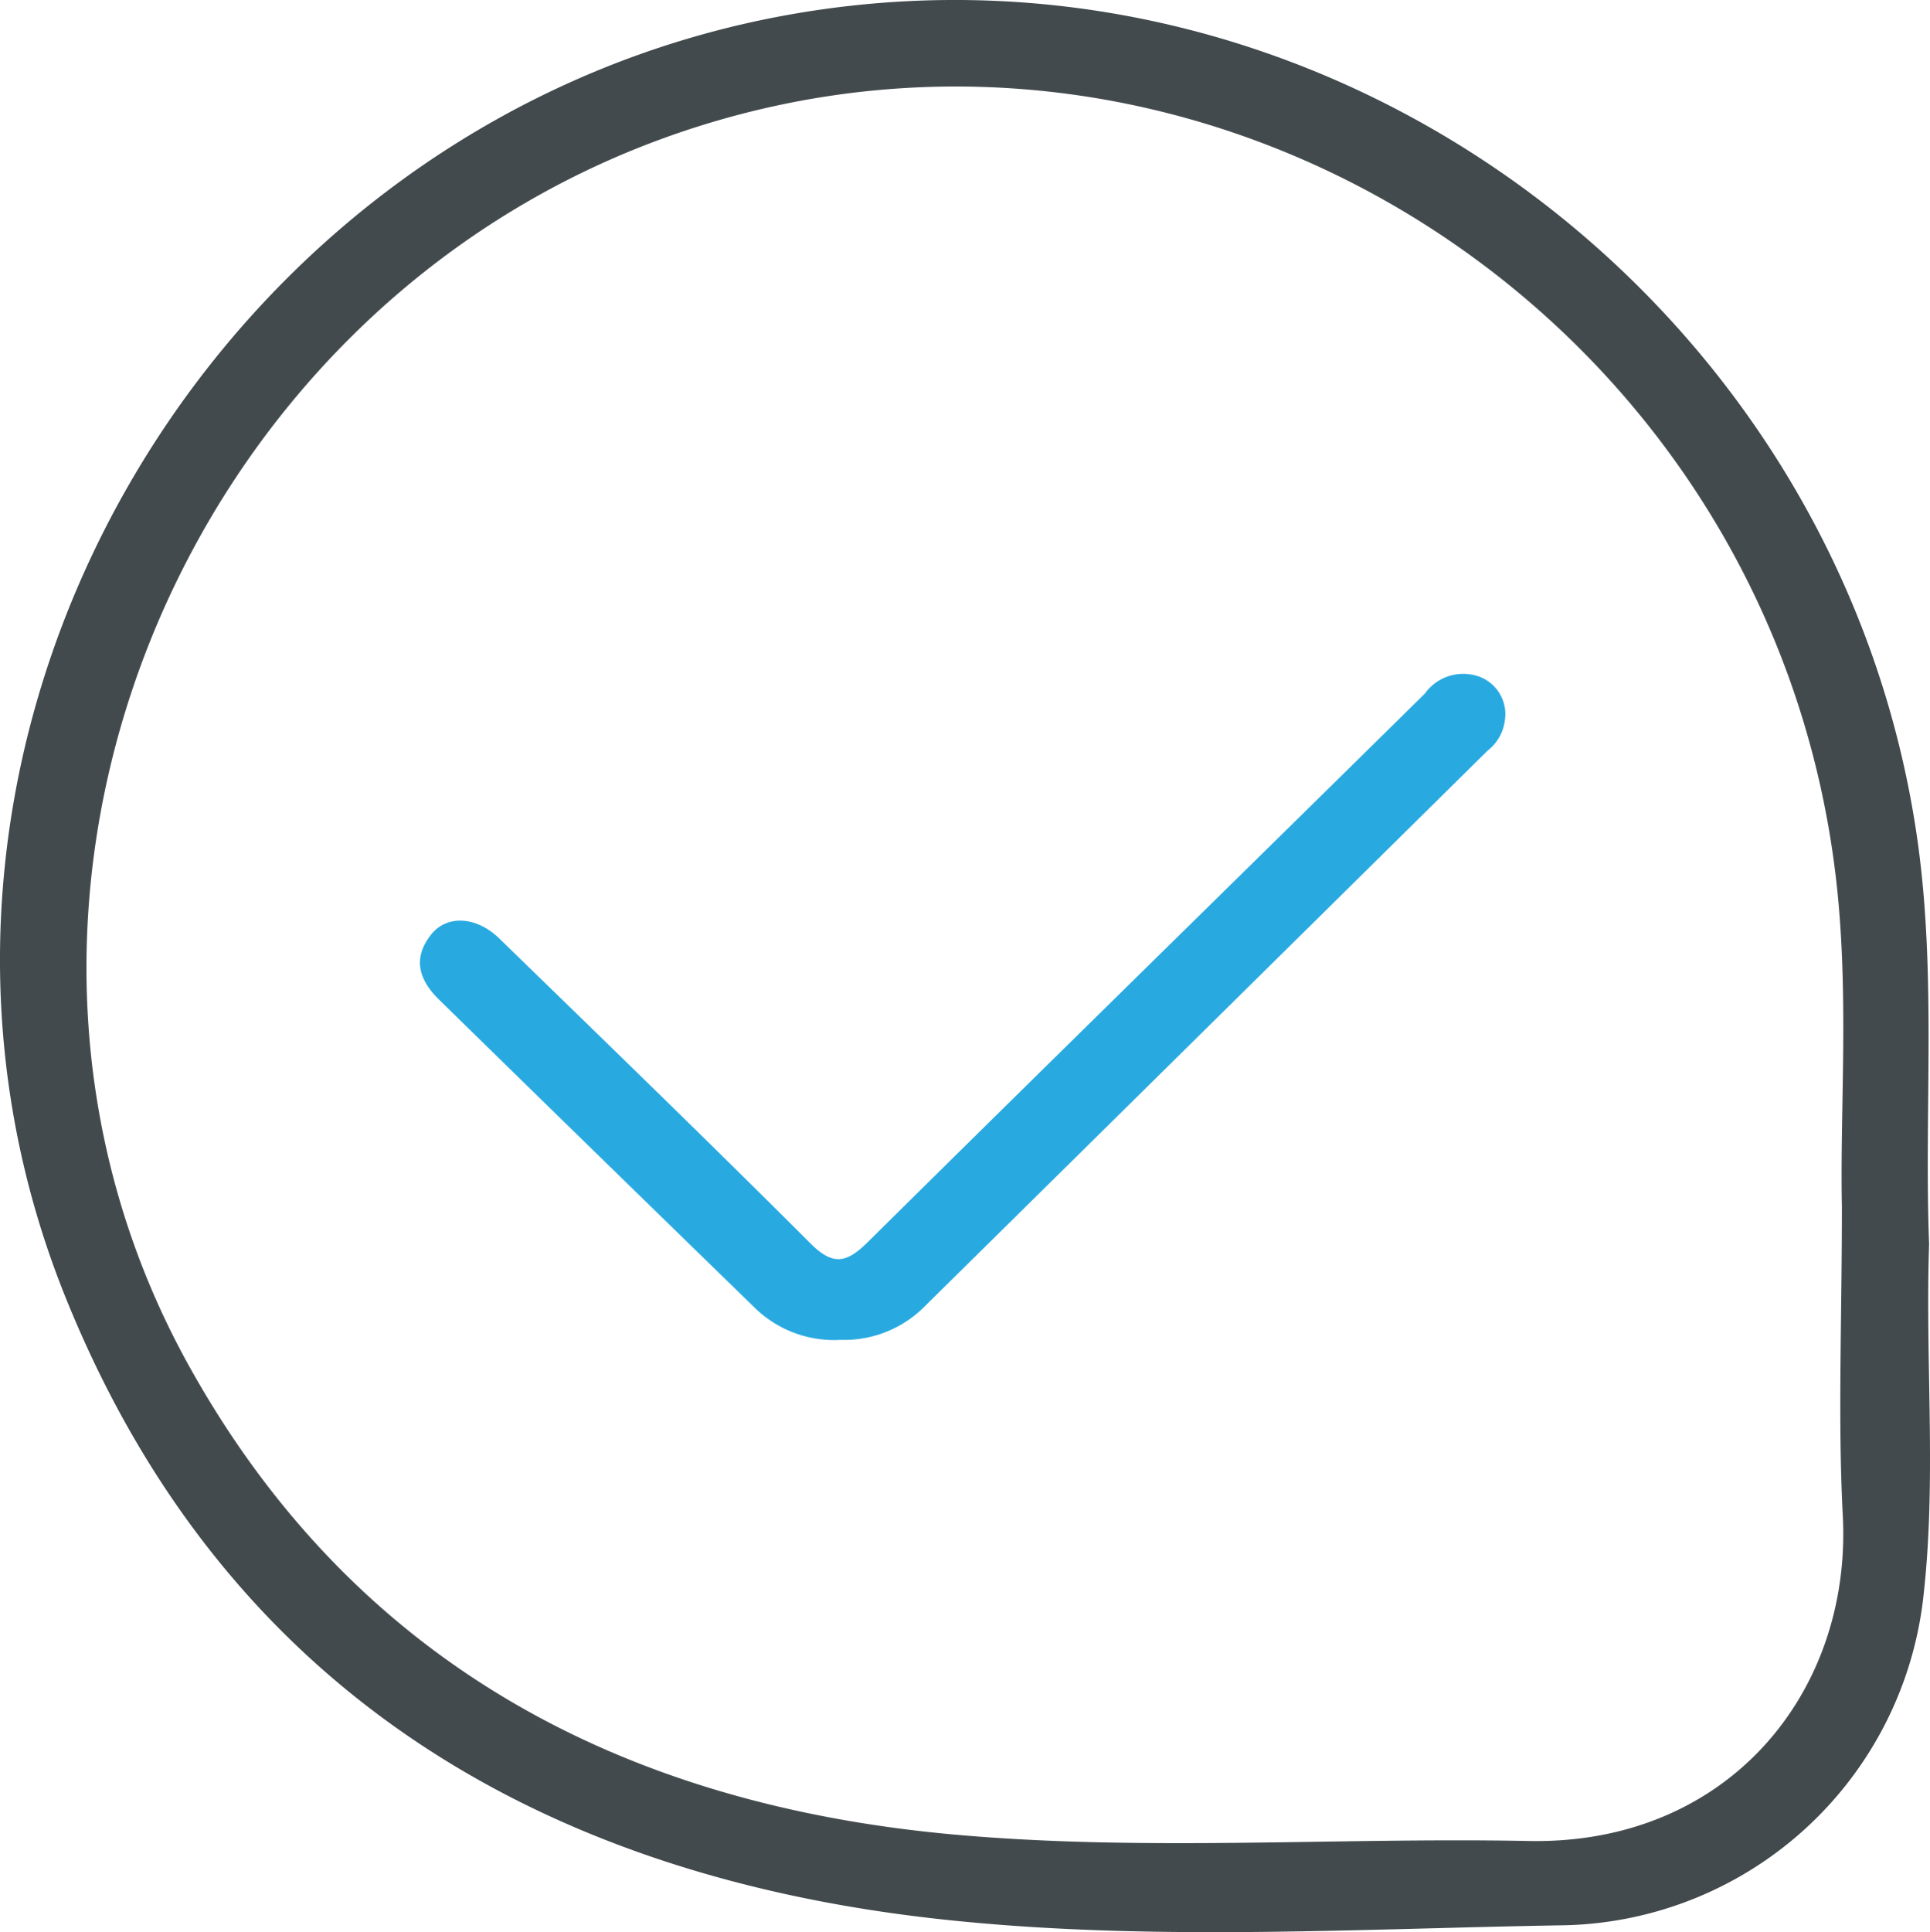
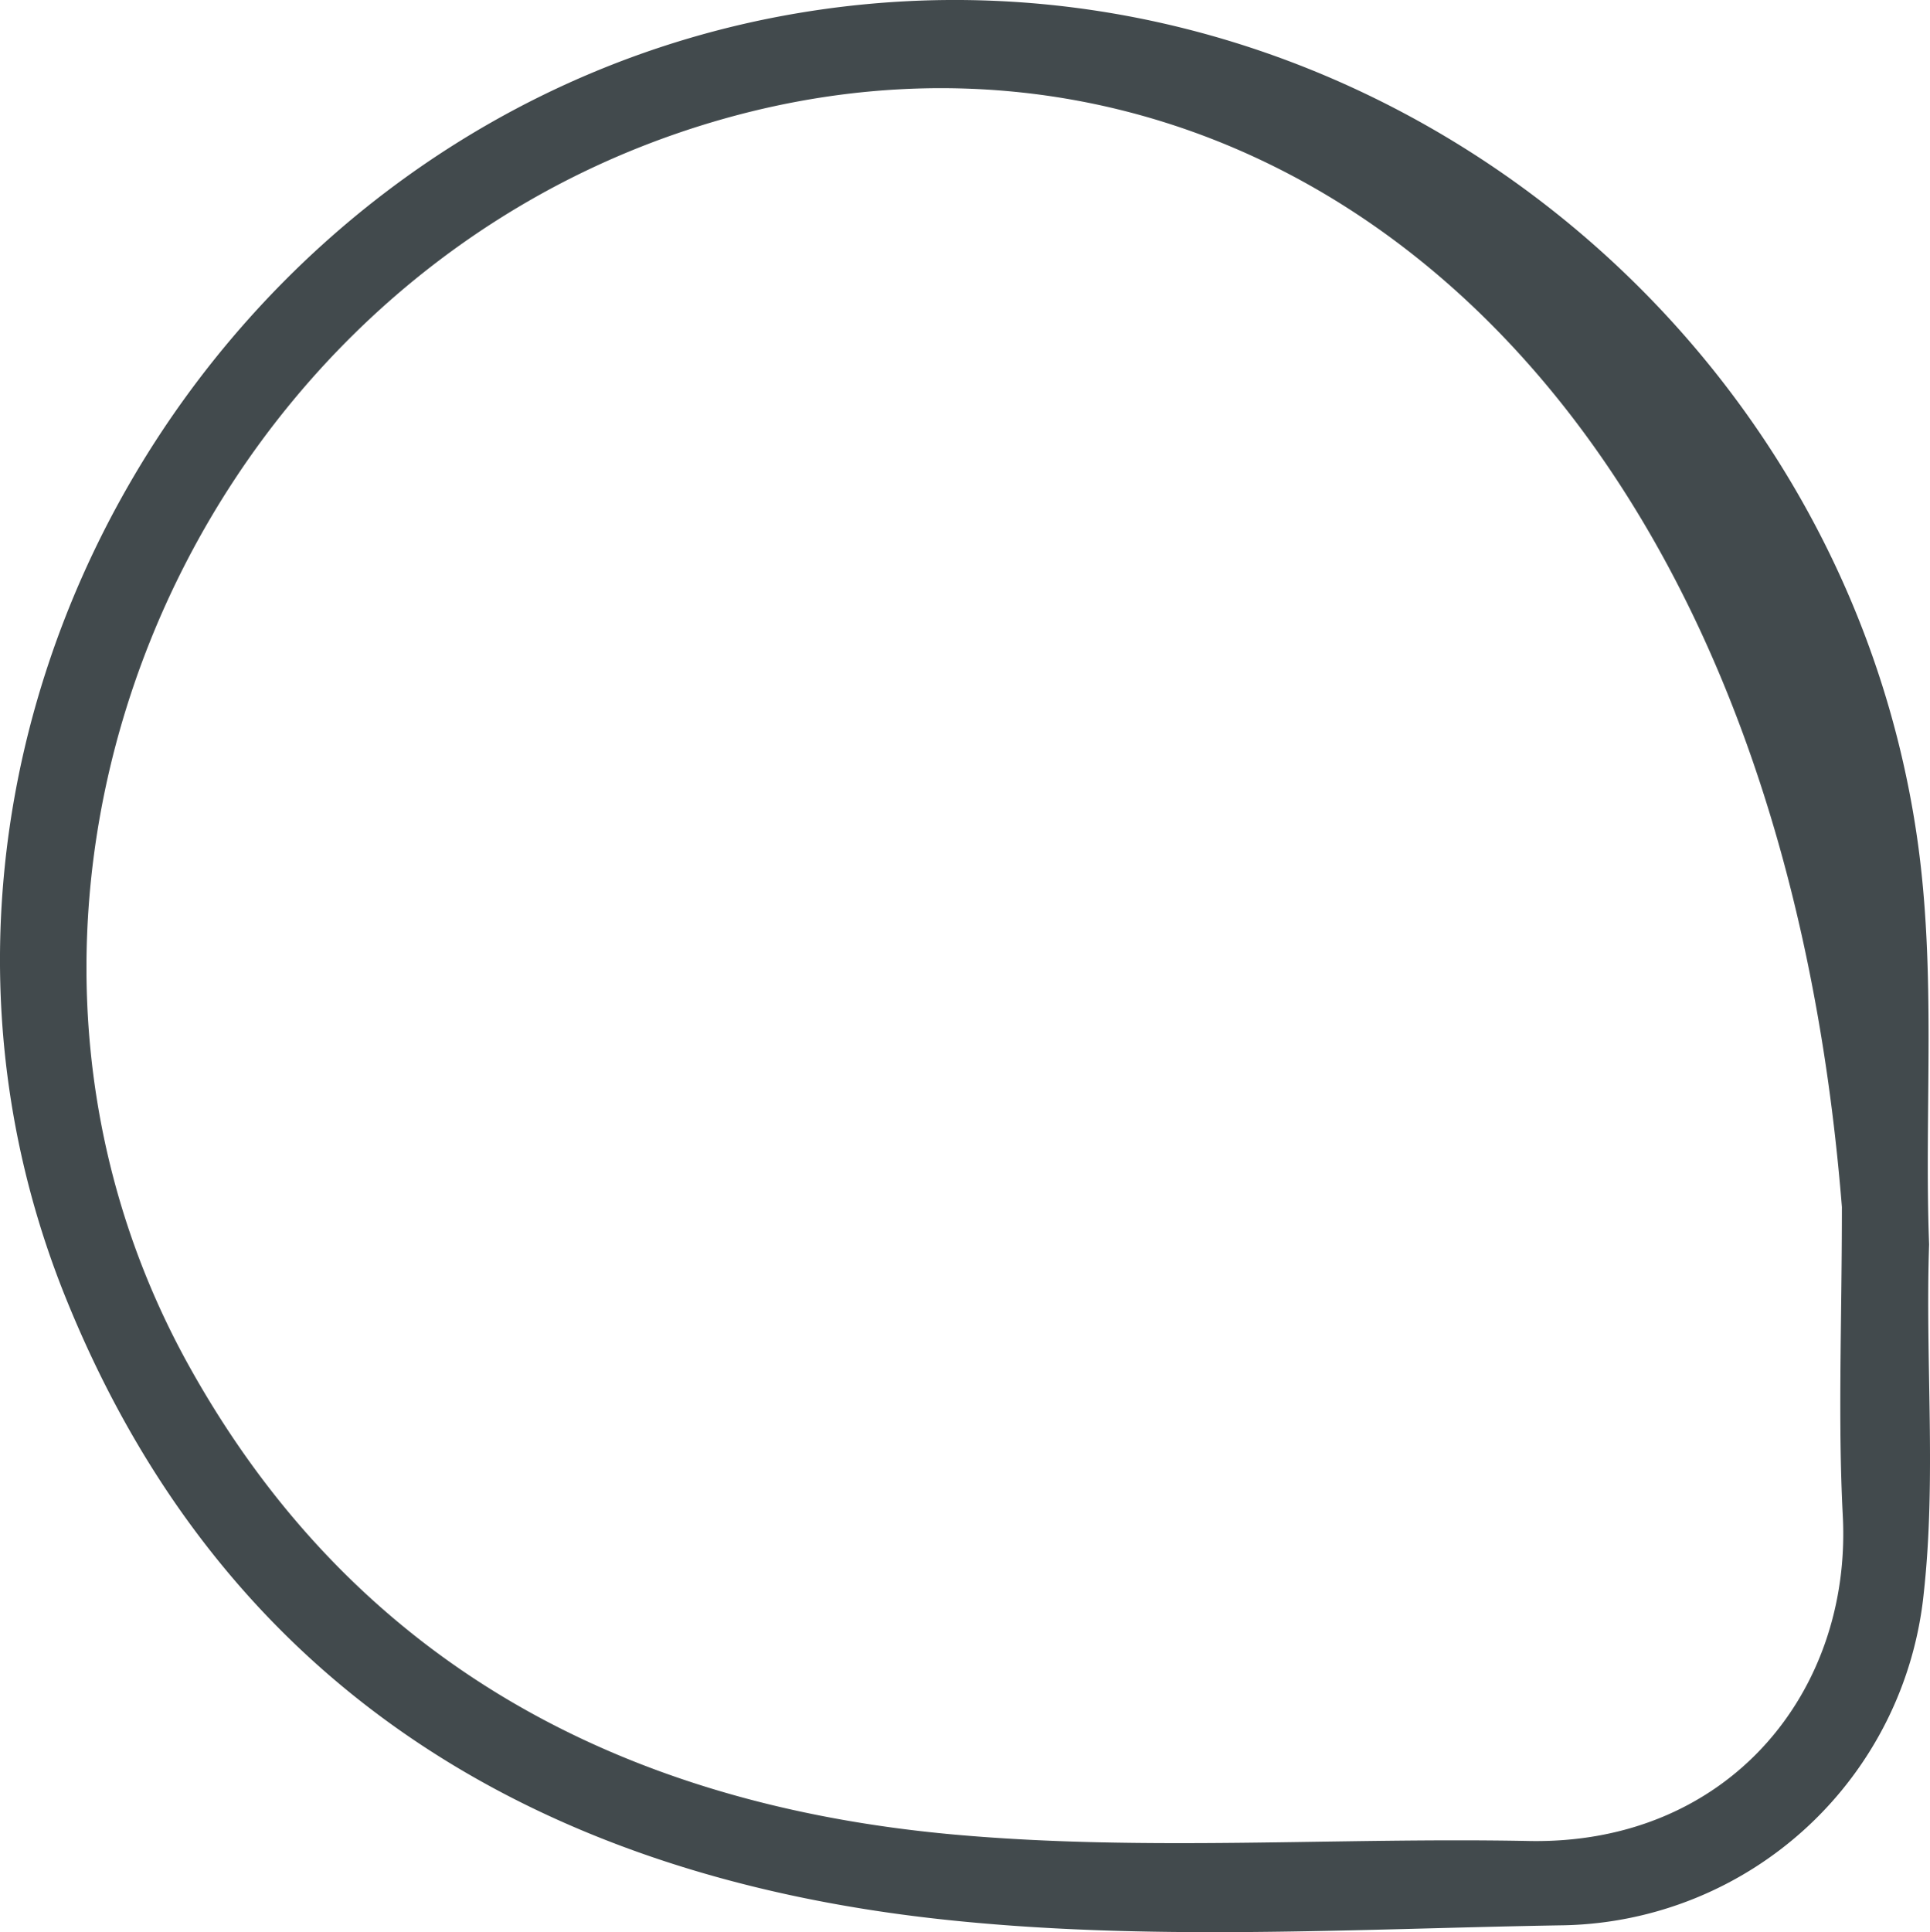
<svg xmlns="http://www.w3.org/2000/svg" width="83.884" height="83.958" viewBox="0 0 83.884 83.958">
  <defs>
    <clipPath id="clip-path">
      <rect id="Rectangle_834" data-name="Rectangle 834" width="83.884" height="83.958" fill="#424a4d" />
    </clipPath>
  </defs>
  <g id="Group_1293" data-name="Group 1293" transform="translate(-918.059 -1300)">
    <g id="Group_1276" data-name="Group 1276" transform="translate(918.059 1300)">
      <g id="Group_1275" data-name="Group 1275" clip-path="url(#clip-path)">
-         <path id="Path_3128" data-name="Path 3128" d="M83.845,54.075c-.171,5.092.32,10.136-.231,15.14A16.059,16.059,0,0,1,67.988,83.659c-9.075.147-18.2.724-27.228-.276C23.228,81.439,9.652,73.218,2.855,56.389-6.824,32.423,9.182,4.9,34.635.579,57.871-3.363,79.924,13.27,83.311,36.313c.871,5.927.313,11.887.534,17.762m-3.79-1.63c-.09-4.223.326-9.267-.256-14.268C76.951,13.753,52.267-2.12,29.353,5.823,7.7,13.33-2.88,39.379,8.214,59.352c7.2,12.957,18.92,19.087,33.308,20.37,8.277.738,16.611.111,24.916.275,8.673.172,14.053-6.474,13.656-14.134-.217-4.195-.039-8.41-.039-13.417" transform="translate(0 0)" fill="#424a4d" />
-         <path id="Path_3129" data-name="Path 3129" d="M77.543,123.994a4.931,4.931,0,0,1-3.763-1.45q-6.834-6.648-13.649-13.317c-.9-.875-1.178-1.812-.364-2.843.687-.87,1.974-.8,2.969.172,4.521,4.395,9.051,8.781,13.512,13.237.983.982,1.564.876,2.493-.042,8.053-7.969,16.153-15.889,24.22-23.842a2.051,2.051,0,0,1,2.451-.7,1.742,1.742,0,0,1,1.022,1.887,1.959,1.959,0,0,1-.746,1.292q-12.2,12.049-24.409,24.093a4.929,4.929,0,0,1-3.737,1.511" transform="translate(-41.031 -65.772)" fill="#28aae1" />
+         <path id="Path_3128" data-name="Path 3128" d="M83.845,54.075c-.171,5.092.32,10.136-.231,15.14A16.059,16.059,0,0,1,67.988,83.659c-9.075.147-18.2.724-27.228-.276C23.228,81.439,9.652,73.218,2.855,56.389-6.824,32.423,9.182,4.9,34.635.579,57.871-3.363,79.924,13.27,83.311,36.313c.871,5.927.313,11.887.534,17.762m-3.79-1.63C76.951,13.753,52.267-2.12,29.353,5.823,7.7,13.33-2.88,39.379,8.214,59.352c7.2,12.957,18.92,19.087,33.308,20.37,8.277.738,16.611.111,24.916.275,8.673.172,14.053-6.474,13.656-14.134-.217-4.195-.039-8.41-.039-13.417" transform="translate(0 0)" fill="#424a4d" />
      </g>
    </g>
  </g>
</svg>